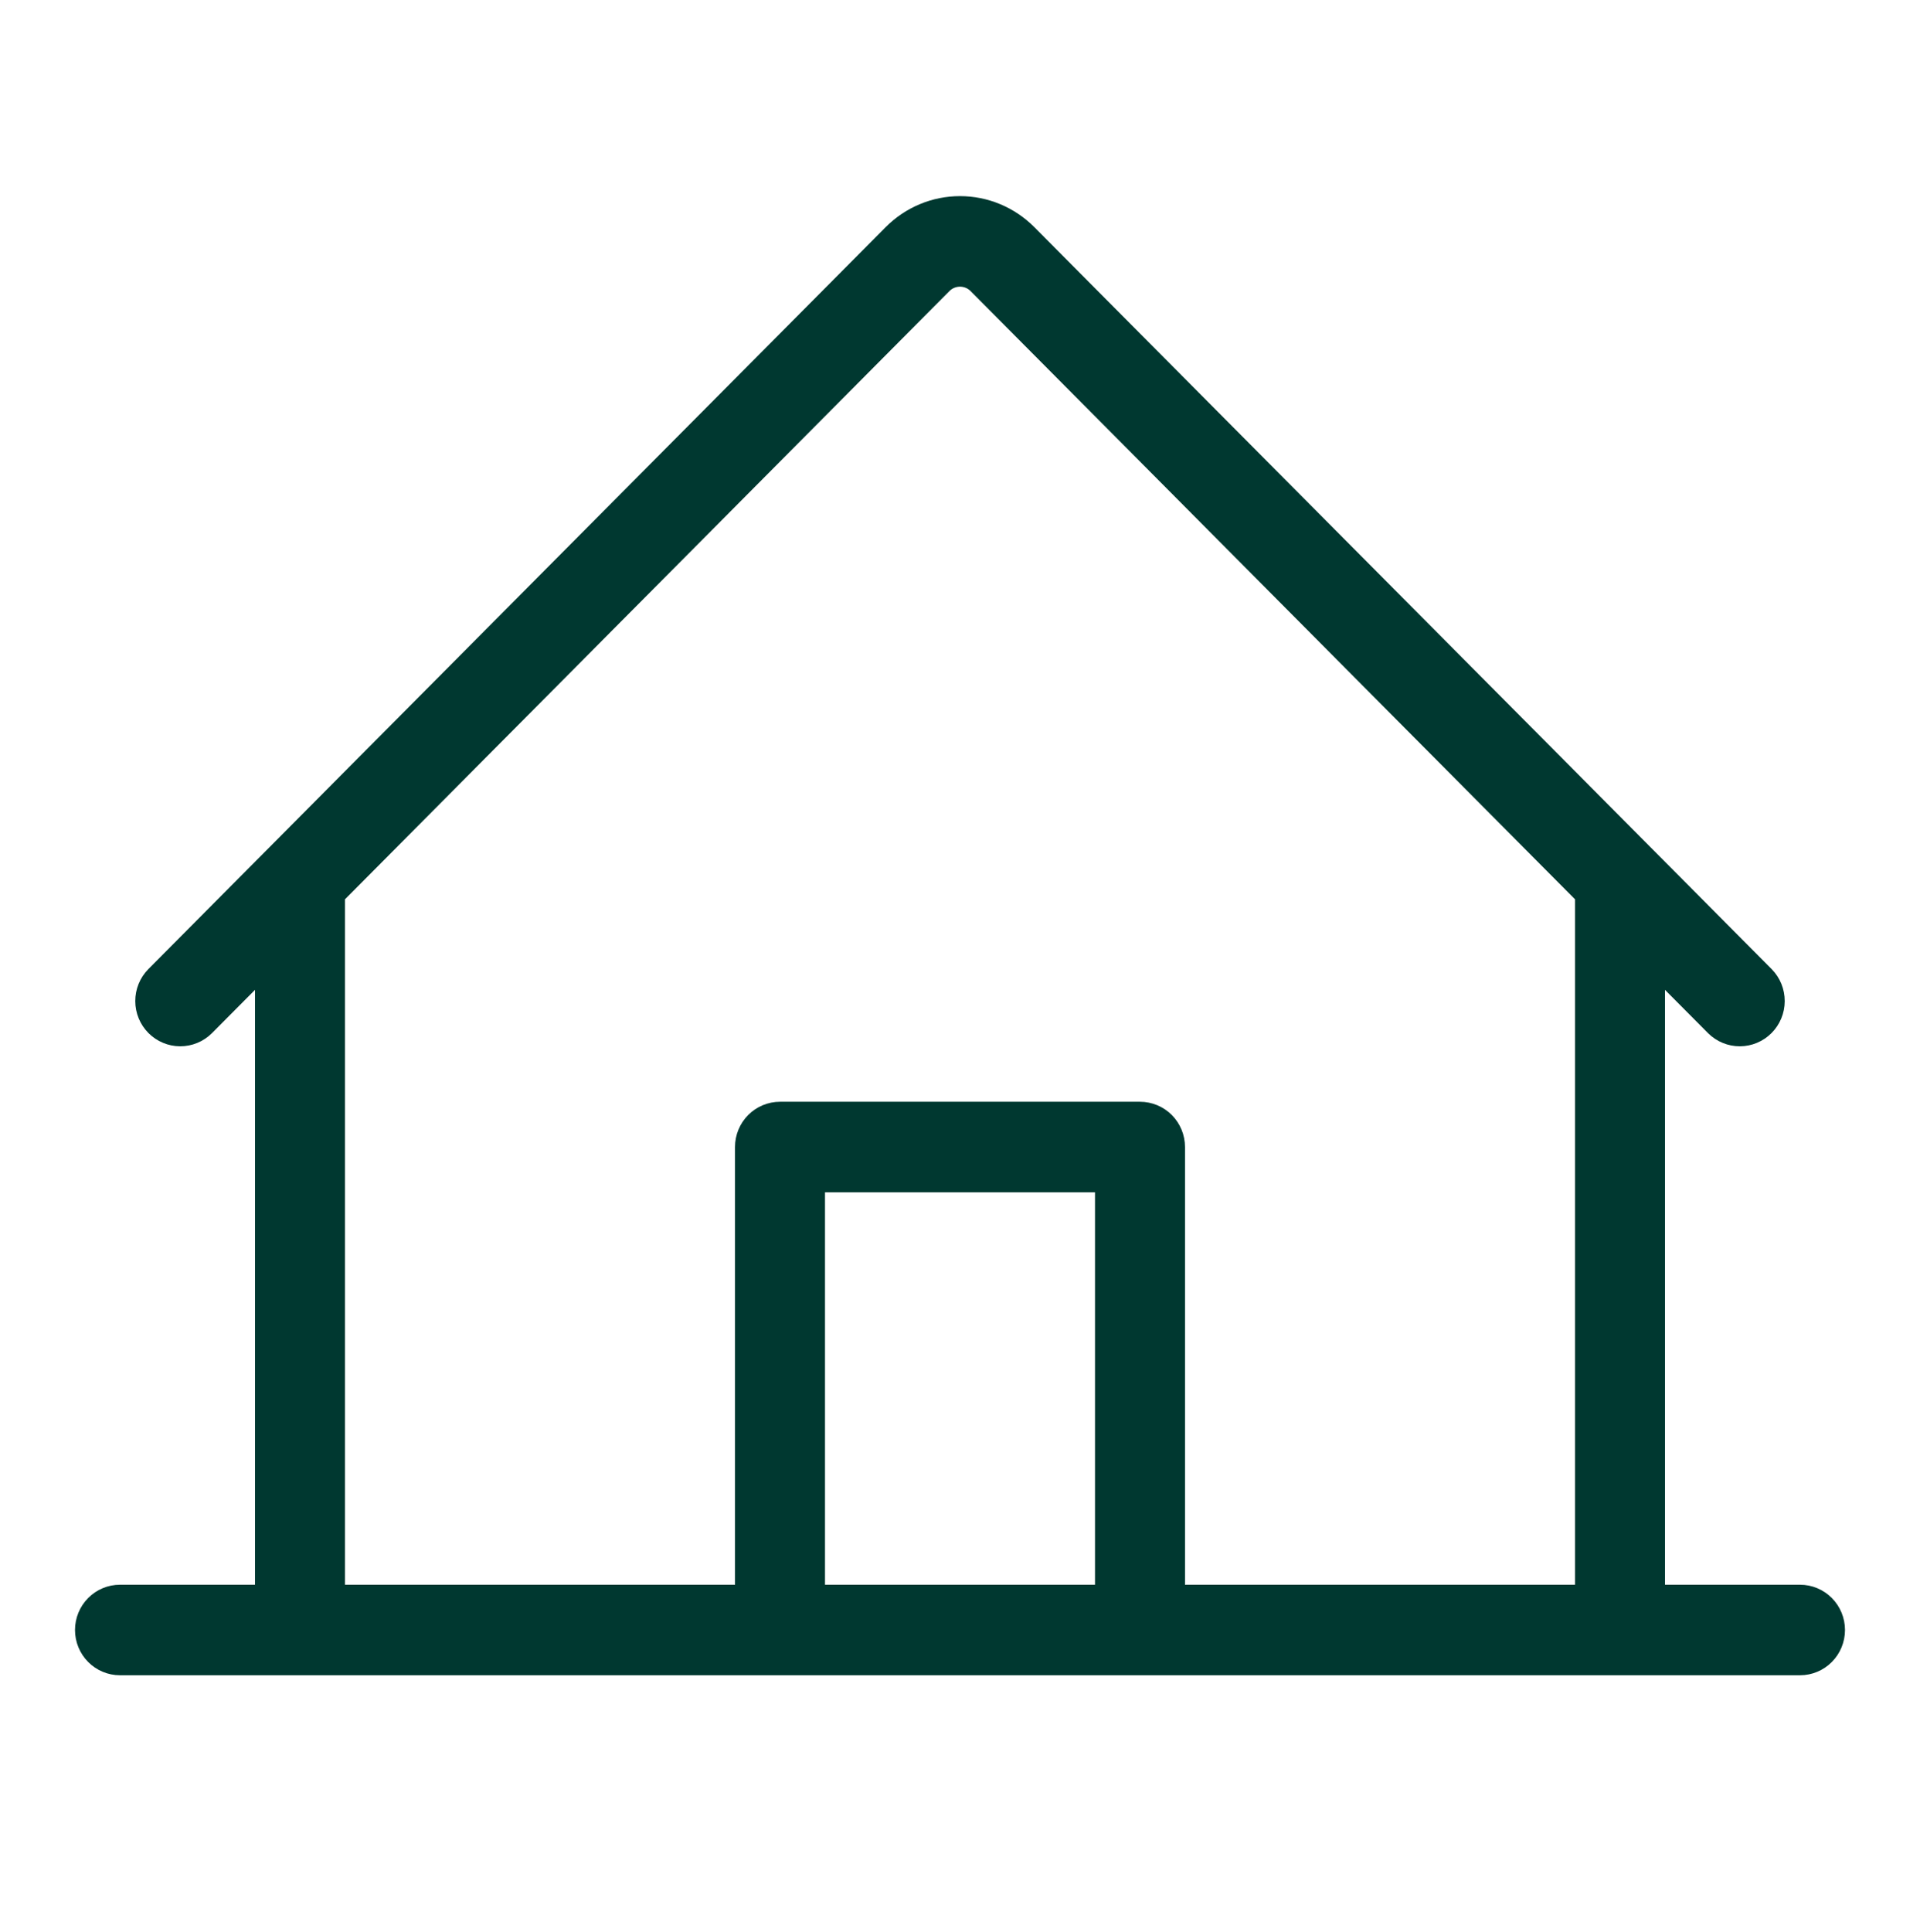
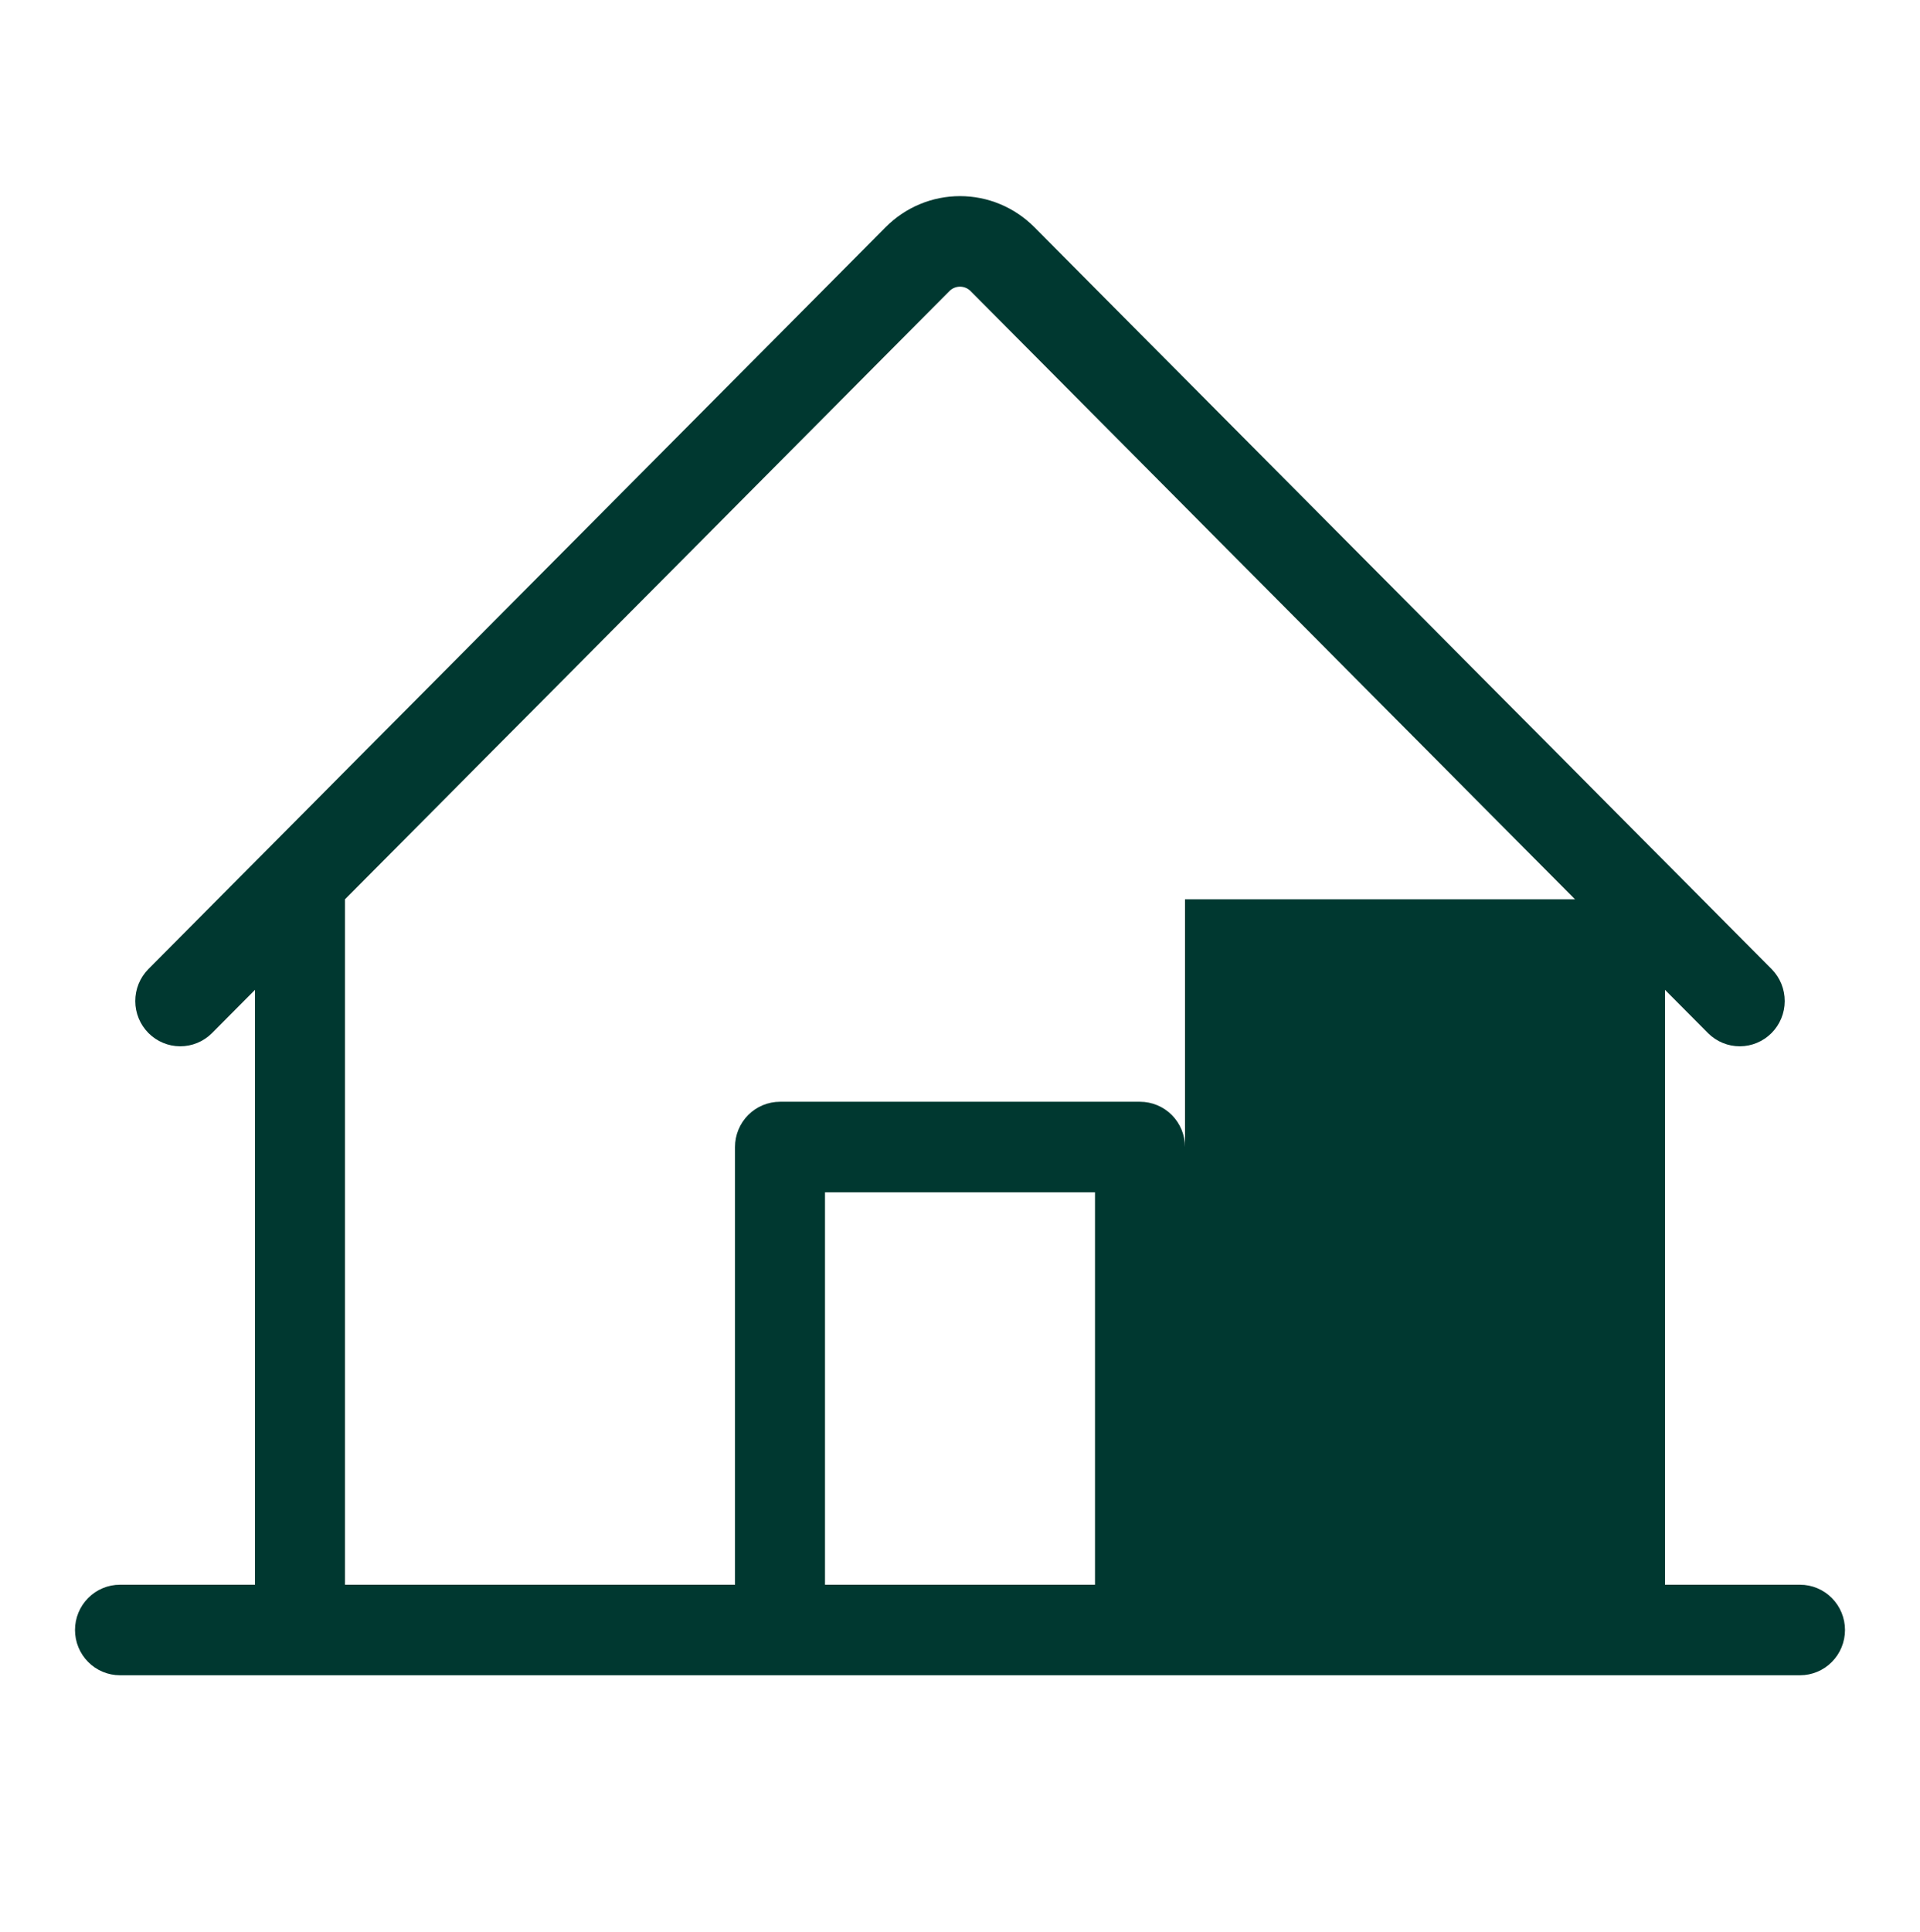
<svg xmlns="http://www.w3.org/2000/svg" width="169" height="170" viewBox="0 0 169 170" fill="none">
-   <path d="M158.438 139.454H146.555V87.106L150.357 90.93C151.102 91.667 152.107 92.078 153.152 92.073C154.197 92.068 155.198 91.648 155.936 90.904C156.674 90.161 157.091 89.154 157.094 88.103C157.098 87.052 156.689 86.041 155.955 85.293L91.035 19.982C90.177 19.119 89.158 18.434 88.037 17.967C86.916 17.499 85.714 17.259 84.5 17.259C83.286 17.259 82.084 17.499 80.963 17.967C79.842 18.434 78.823 19.119 77.965 19.982L13.045 85.293C12.311 86.041 11.902 87.052 11.906 88.103C11.909 89.154 12.326 90.161 13.064 90.904C13.803 91.648 14.803 92.068 15.848 92.073C16.893 92.078 17.898 91.667 18.643 90.93L22.445 87.106V139.454H10.562C9.512 139.454 8.505 139.873 7.762 140.621C7.019 141.368 6.602 142.381 6.602 143.438C6.602 144.495 7.019 145.508 7.762 146.255C8.505 147.003 9.512 147.422 10.562 147.422H158.438C159.488 147.422 160.495 147.003 161.238 146.255C161.981 145.508 162.398 144.495 162.398 143.438C162.398 142.381 161.981 141.368 161.238 140.621C160.495 139.873 159.488 139.454 158.438 139.454ZM30.367 79.137L83.563 25.62C83.685 25.495 83.831 25.397 83.992 25.329C84.153 25.262 84.326 25.227 84.5 25.227C84.674 25.227 84.847 25.262 85.008 25.329C85.169 25.397 85.315 25.495 85.437 25.62L138.633 79.137V139.454H104.305V100.938C104.305 99.881 103.887 98.868 103.145 98.121C102.402 97.373 101.394 96.954 100.344 96.954H68.656C67.606 96.954 66.598 97.373 65.855 98.121C65.113 98.868 64.695 99.881 64.695 100.938V139.454H30.367V79.137ZM96.383 139.454H72.617V104.922H96.383V139.454Z" fill="#003830" />
+   <path d="M158.438 139.454H146.555V87.106L150.357 90.93C151.102 91.667 152.107 92.078 153.152 92.073C154.197 92.068 155.198 91.648 155.936 90.904C156.674 90.161 157.091 89.154 157.094 88.103C157.098 87.052 156.689 86.041 155.955 85.293L91.035 19.982C90.177 19.119 89.158 18.434 88.037 17.967C86.916 17.499 85.714 17.259 84.5 17.259C83.286 17.259 82.084 17.499 80.963 17.967C79.842 18.434 78.823 19.119 77.965 19.982L13.045 85.293C12.311 86.041 11.902 87.052 11.906 88.103C11.909 89.154 12.326 90.161 13.064 90.904C13.803 91.648 14.803 92.068 15.848 92.073C16.893 92.078 17.898 91.667 18.643 90.93L22.445 87.106V139.454H10.562C9.512 139.454 8.505 139.873 7.762 140.621C7.019 141.368 6.602 142.381 6.602 143.438C6.602 144.495 7.019 145.508 7.762 146.255C8.505 147.003 9.512 147.422 10.562 147.422H158.438C159.488 147.422 160.495 147.003 161.238 146.255C161.981 145.508 162.398 144.495 162.398 143.438C162.398 142.381 161.981 141.368 161.238 140.621C160.495 139.873 159.488 139.454 158.438 139.454ZM30.367 79.137L83.563 25.62C83.685 25.495 83.831 25.397 83.992 25.329C84.153 25.262 84.326 25.227 84.5 25.227C84.674 25.227 84.847 25.262 85.008 25.329C85.169 25.397 85.315 25.495 85.437 25.62L138.633 79.137H104.305V100.938C104.305 99.881 103.887 98.868 103.145 98.121C102.402 97.373 101.394 96.954 100.344 96.954H68.656C67.606 96.954 66.598 97.373 65.855 98.121C65.113 98.868 64.695 99.881 64.695 100.938V139.454H30.367V79.137ZM96.383 139.454H72.617V104.922H96.383V139.454Z" fill="#003830" />
</svg>